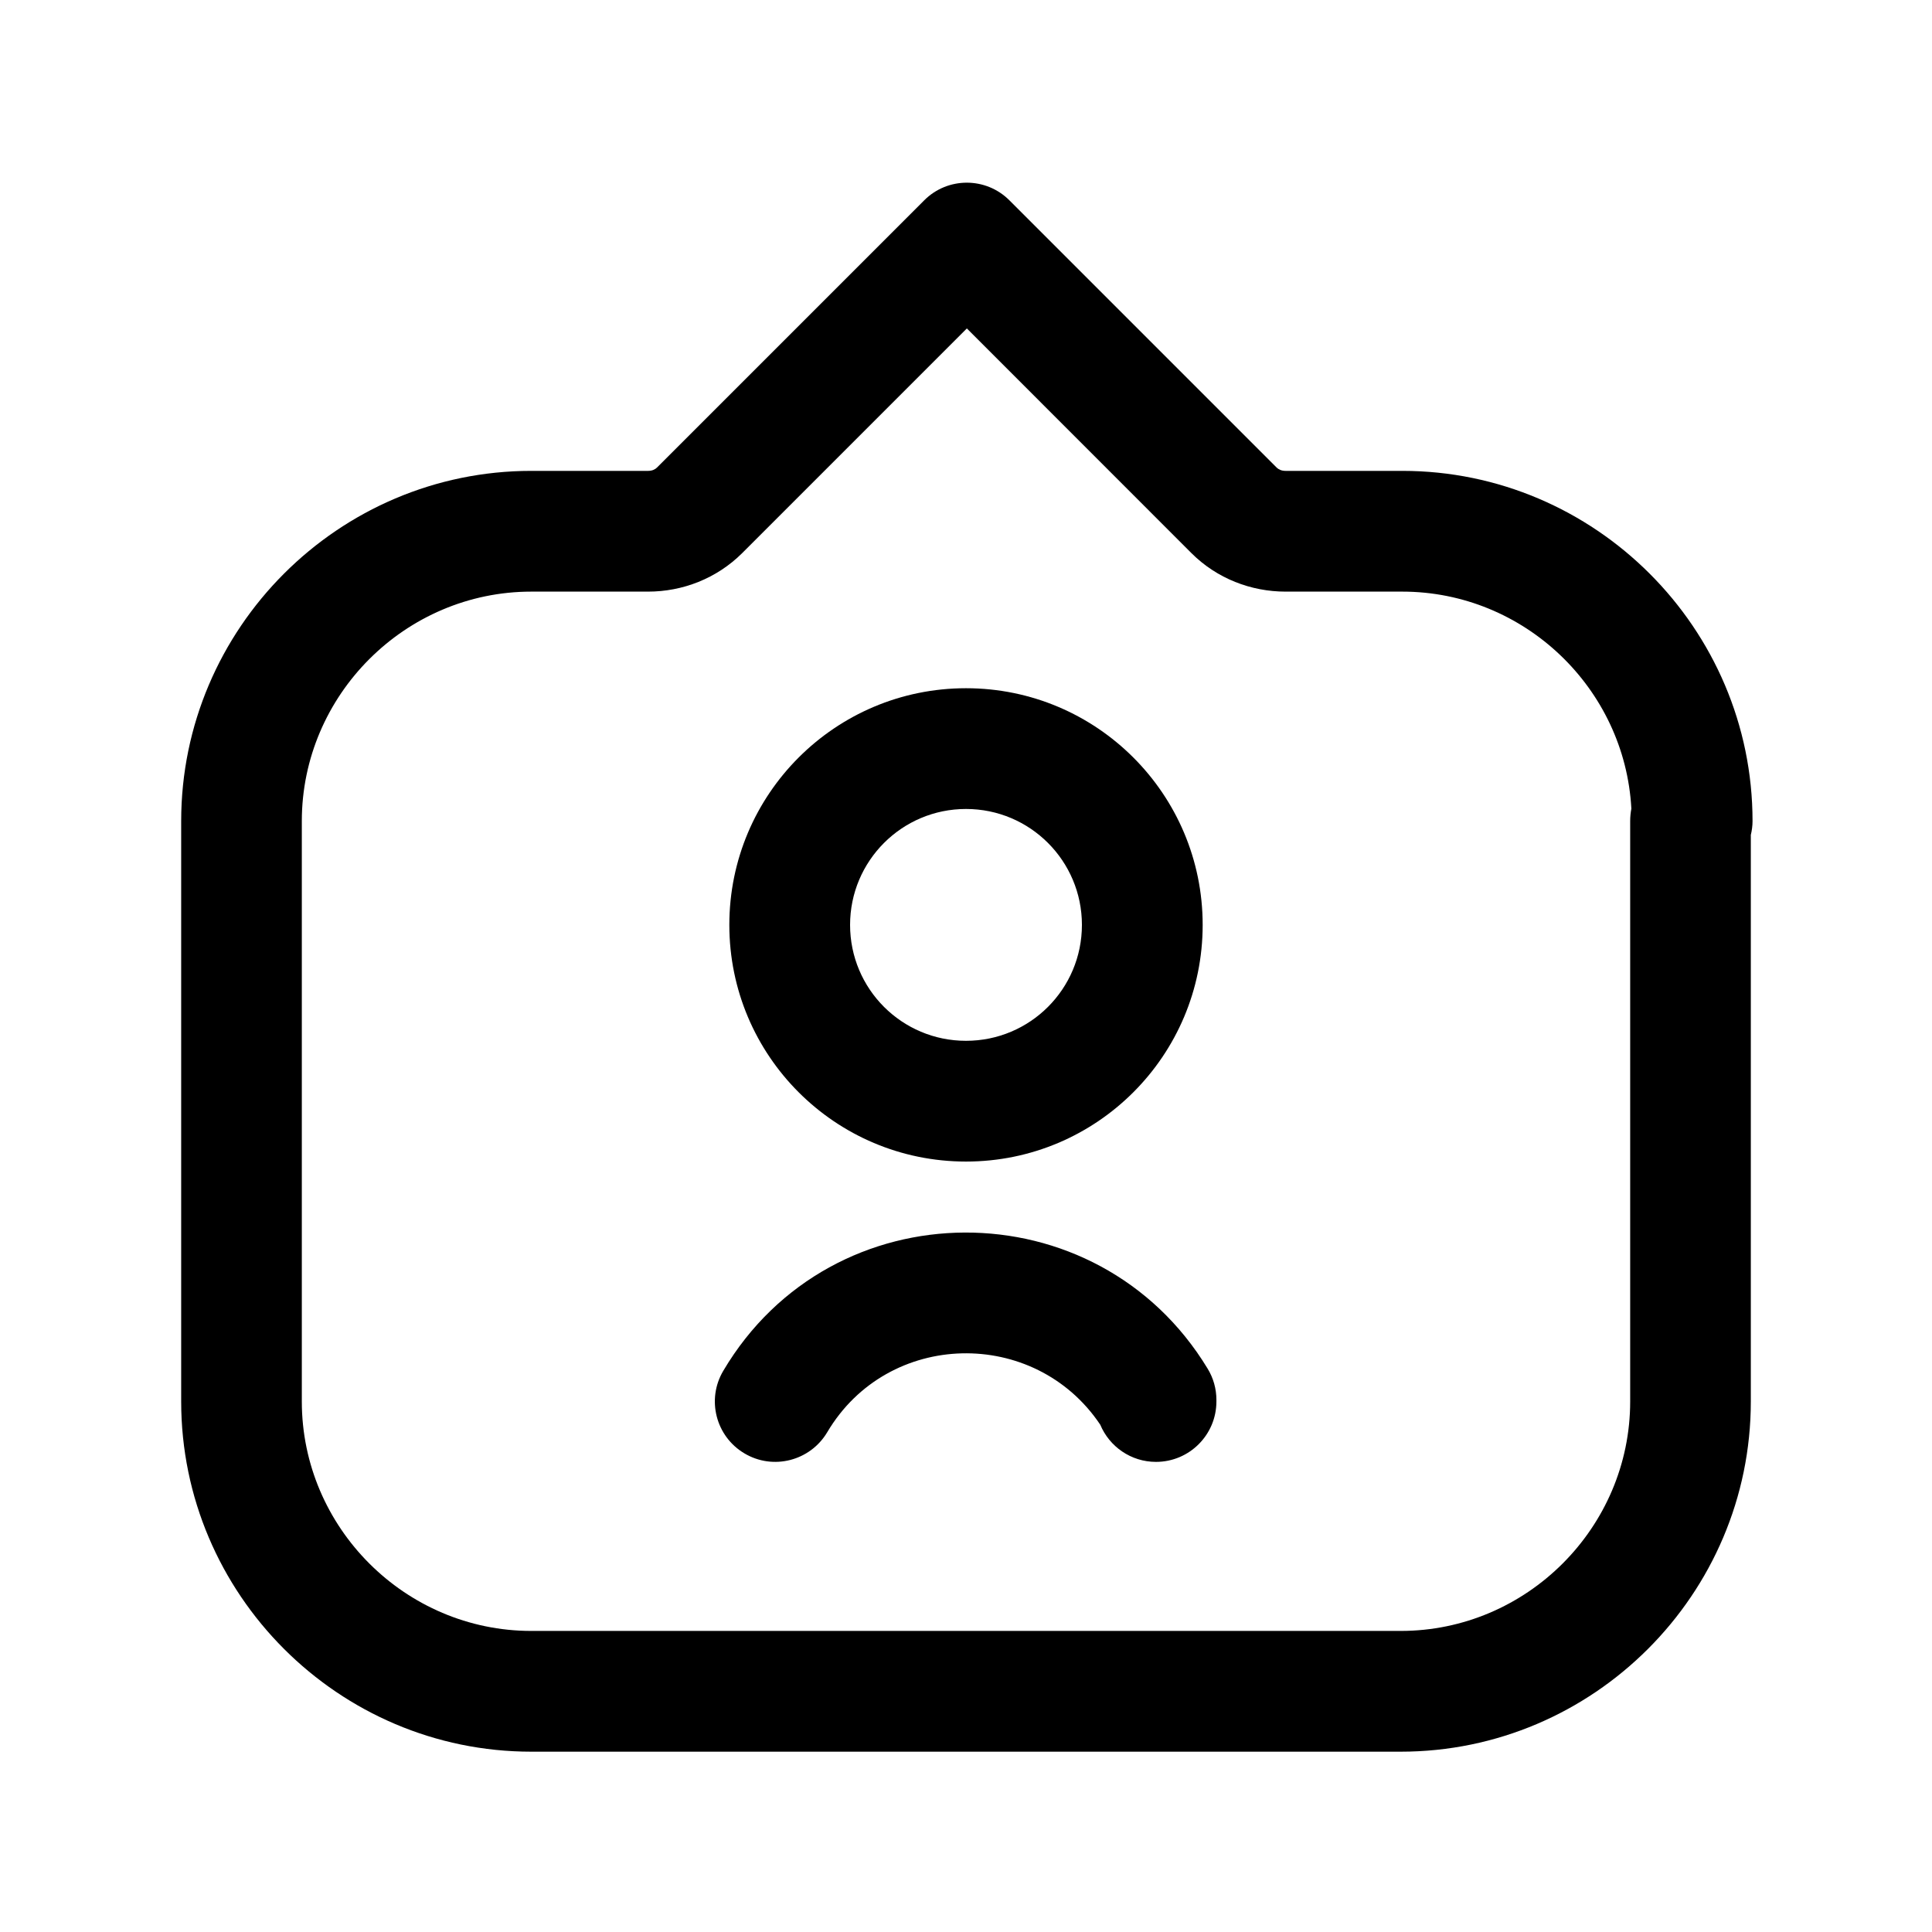
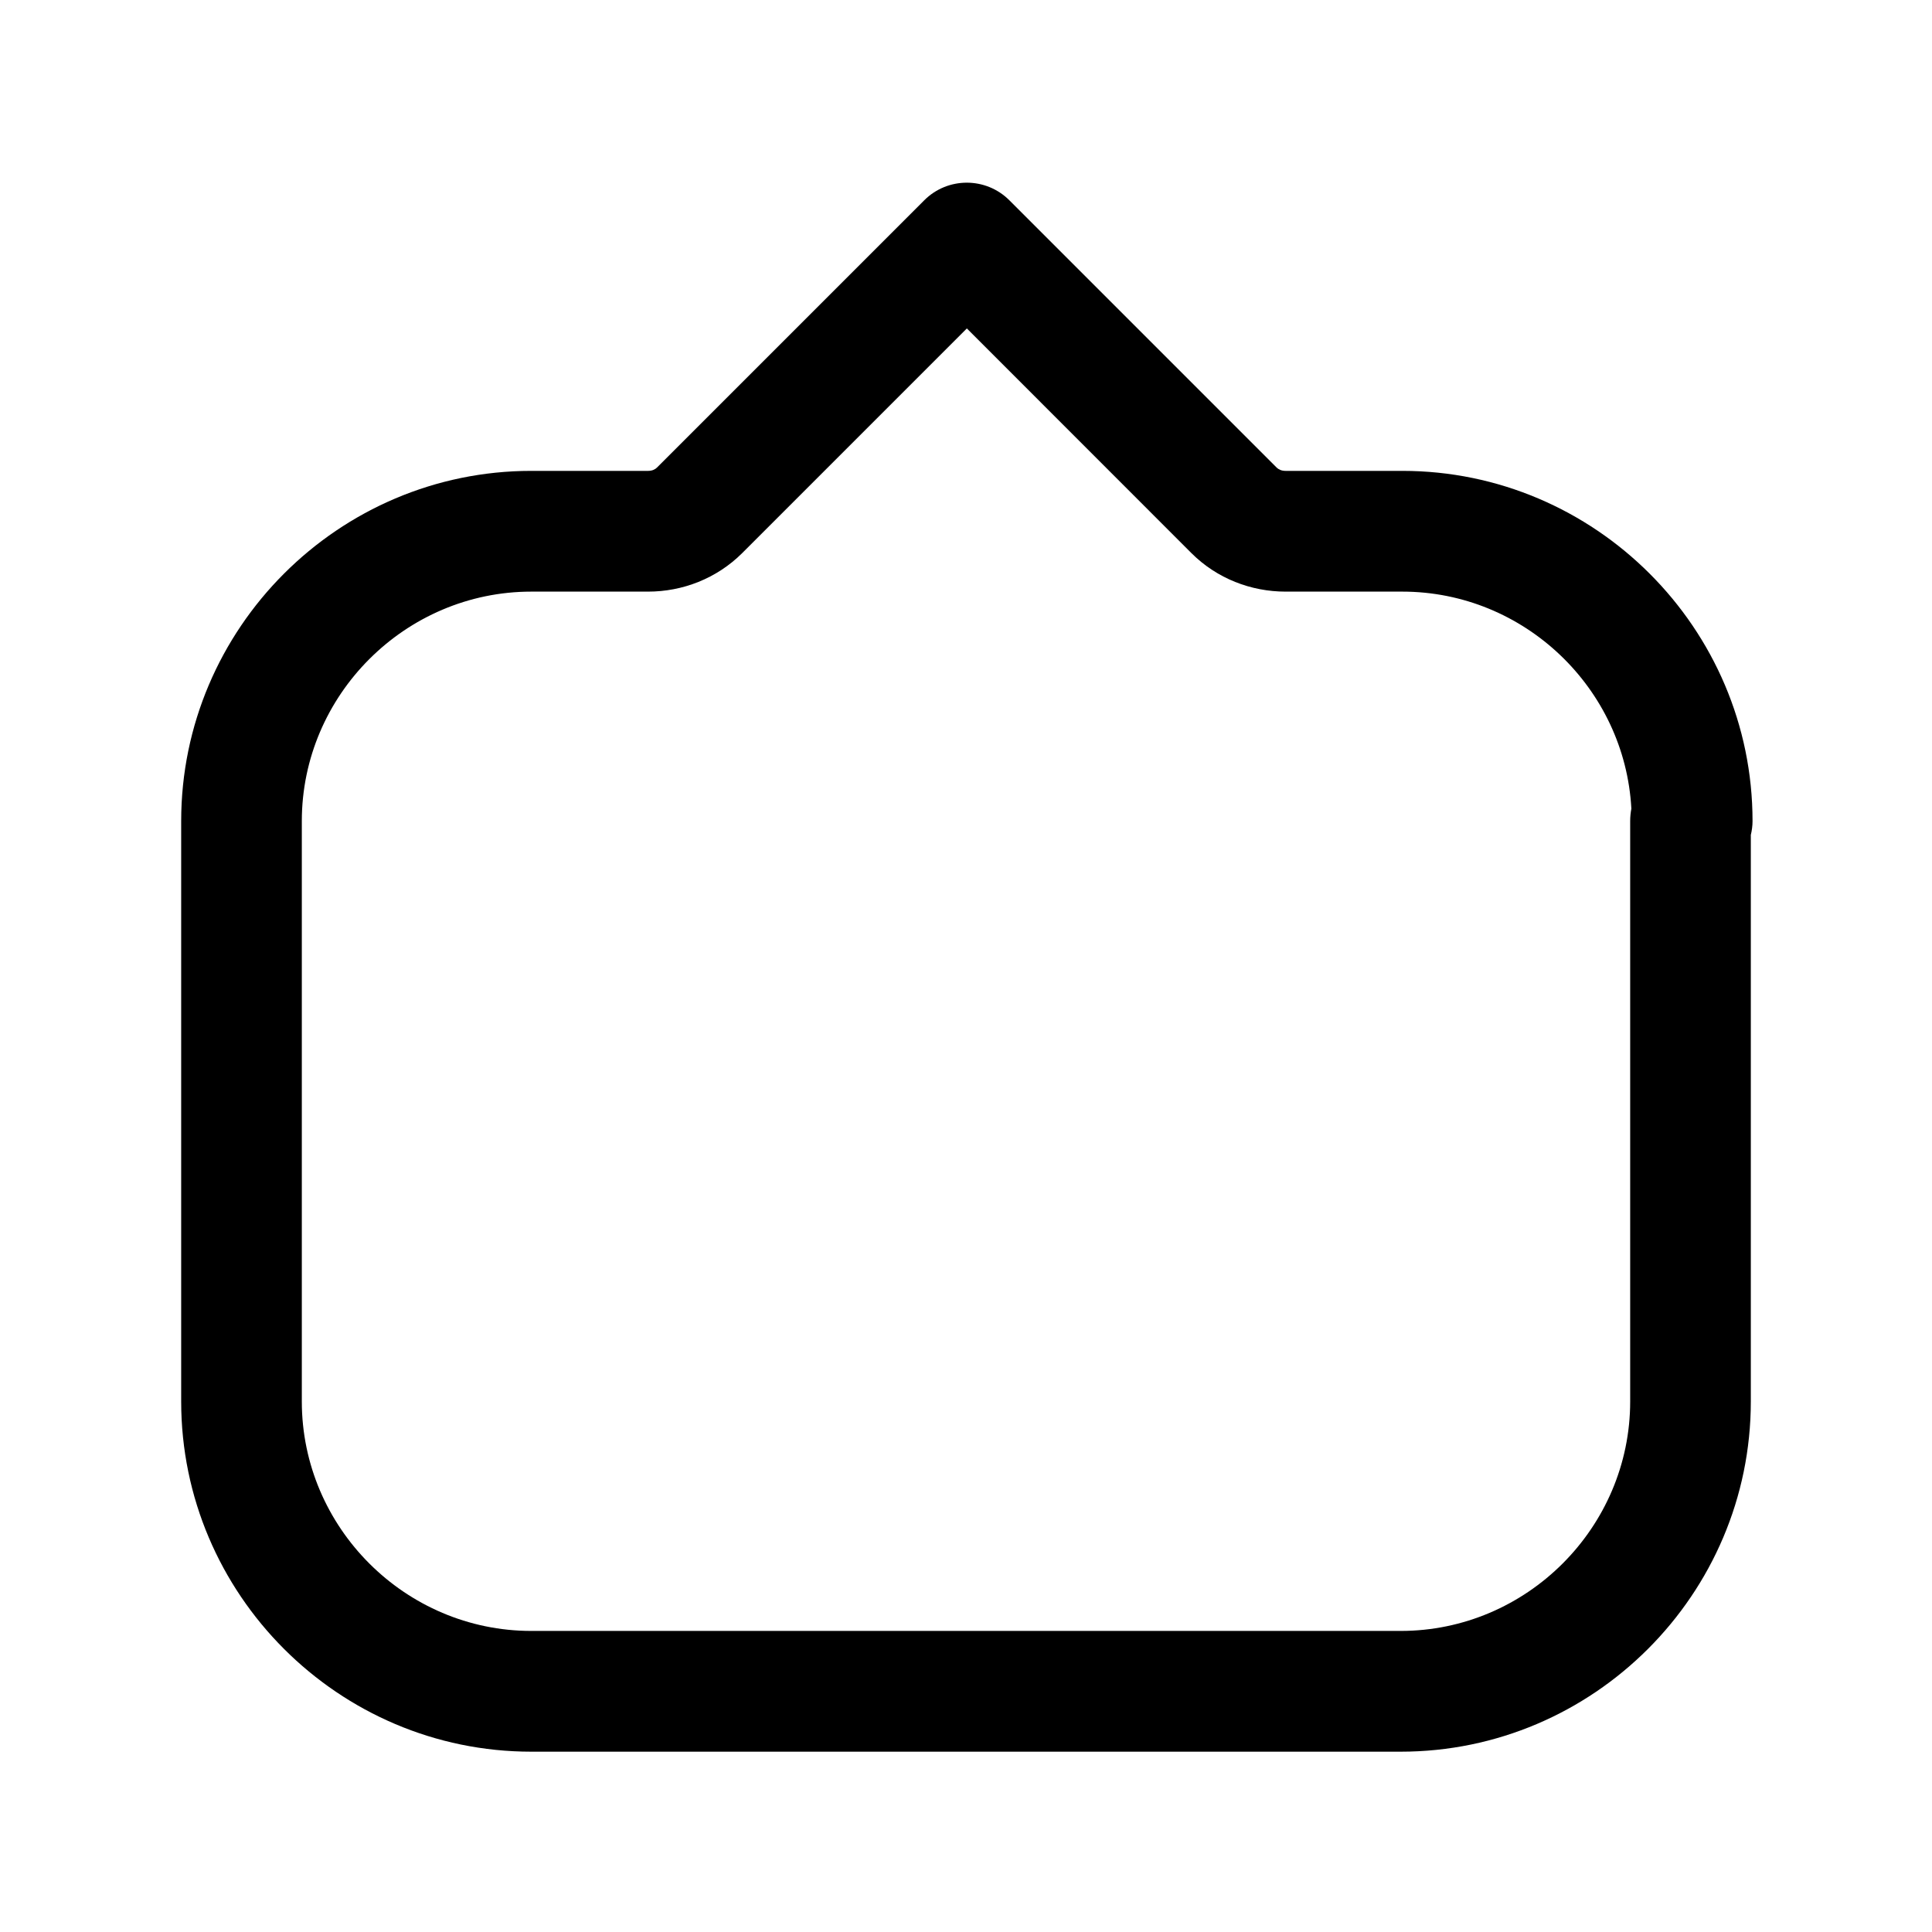
<svg xmlns="http://www.w3.org/2000/svg" width="18" height="18" viewBox="0 0 18 18" fill="none">
  <path fill-rule="evenodd" clip-rule="evenodd" d="M8.61 1.867C8.829 1.647 9.186 1.647 9.405 1.867L11.895 4.357C11.912 4.373 11.938 4.387 11.977 4.387H13.065C14.861 4.387 16.328 5.854 16.328 7.65C16.328 7.694 16.322 7.738 16.312 7.779V13.057C16.312 14.853 14.846 16.32 13.05 16.32H4.95C3.154 16.32 1.688 14.853 1.688 13.057V7.65C1.688 5.854 3.154 4.387 4.95 4.387H6.038C6.077 4.387 6.104 4.373 6.12 4.357L8.61 1.867ZM15.199 7.534C15.139 6.413 14.201 5.512 13.065 5.512H11.977C11.657 5.512 11.338 5.391 11.1 5.153L9.008 3.06L6.915 5.153C6.676 5.391 6.358 5.512 6.038 5.512H4.95C3.776 5.512 2.812 6.476 2.812 7.65V13.057C2.812 14.232 3.776 15.195 4.95 15.195H13.05C14.224 15.195 15.188 14.232 15.188 13.057V7.65C15.188 7.61 15.192 7.572 15.199 7.534Z" fill="black" />
-   <path fill-rule="evenodd" clip-rule="evenodd" d="M6.795 8.617C6.795 7.399 7.782 6.412 9 6.412C10.218 6.412 11.205 7.399 11.205 8.617C11.205 9.835 10.218 10.822 9 10.822C7.782 10.822 6.795 9.835 6.795 8.617ZM9 7.537C8.403 7.537 7.92 8.021 7.92 8.617C7.92 9.214 8.403 9.697 9 9.697C9.597 9.697 10.08 9.214 10.08 8.617C10.08 8.021 9.597 7.537 9 7.537Z" fill="black" />
-   <path fill-rule="evenodd" clip-rule="evenodd" d="M10.251 13.274C9.64 12.362 8.272 12.389 7.707 13.344C7.548 13.611 7.203 13.7 6.936 13.541C6.669 13.383 6.58 13.038 6.739 12.771C7.751 11.061 10.222 11.054 11.251 12.751C11.305 12.839 11.333 12.94 11.333 13.042V13.057C11.333 13.368 11.081 13.62 10.77 13.62C10.536 13.62 10.336 13.477 10.251 13.274Z" fill="black" />
</svg>